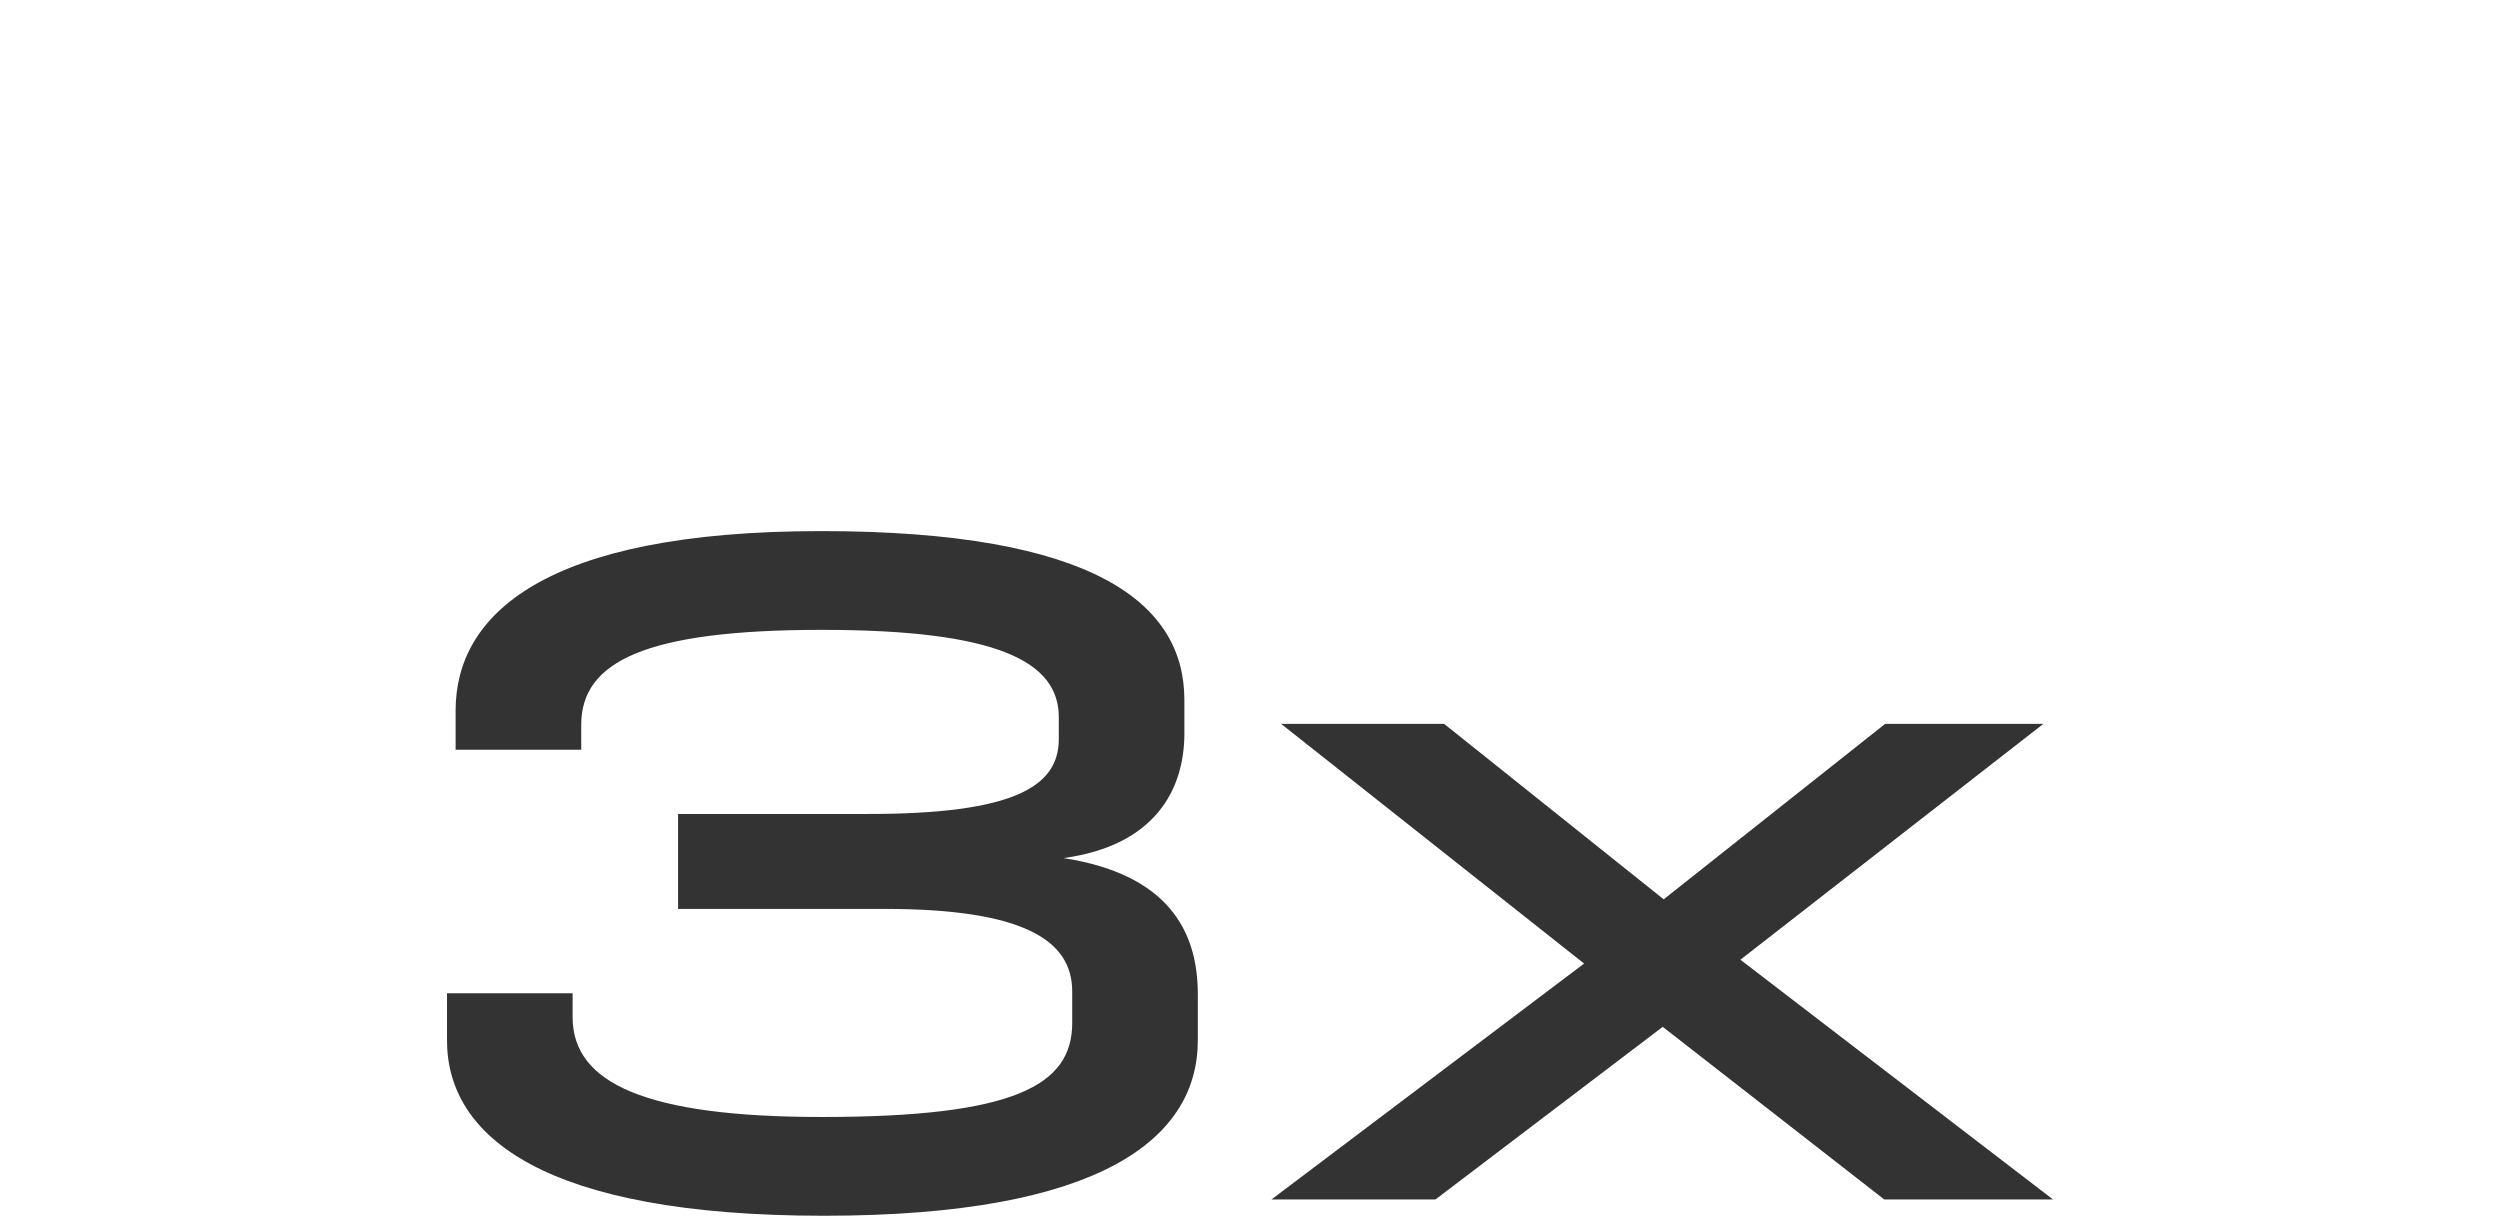
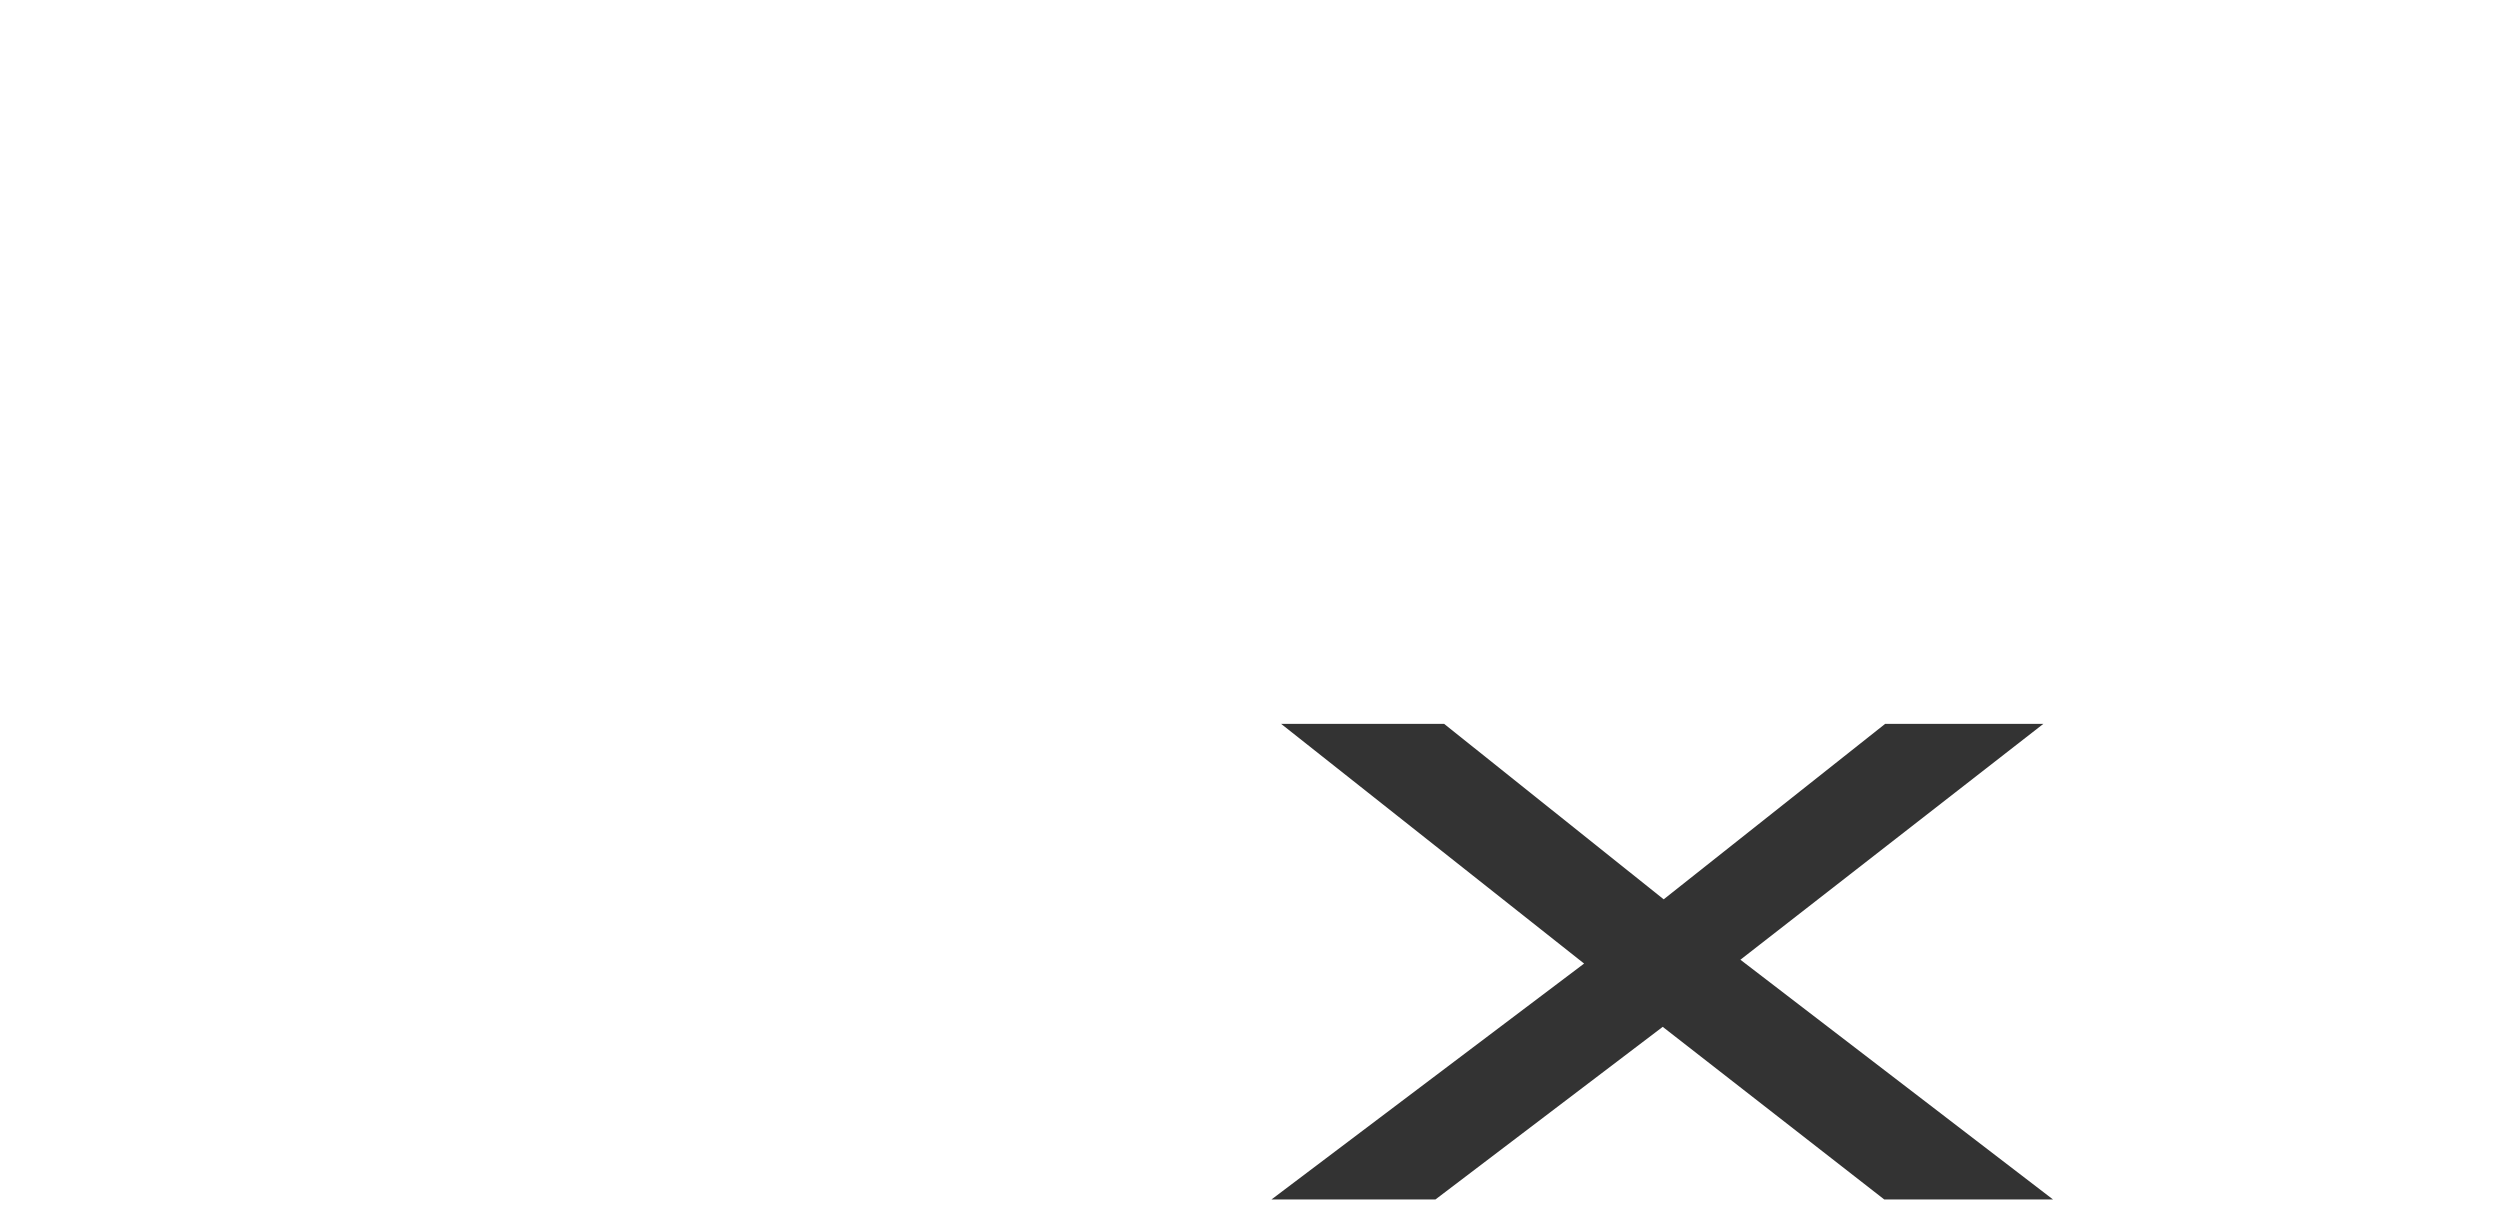
<svg xmlns="http://www.w3.org/2000/svg" width="146" height="71" viewBox="0 0 146 71" fill="none">
-   <path d="M39.6 47.536H50.688C59.145 47.536 61.833 45.968 61.833 43.168V41.88C61.833 38.632 58.248 36.784 48.001 36.784C37.697 36.784 33.944 38.632 33.944 42.328V43.784H26.608V41.488C26.608 35.944 31.704 31.016 47.944 31.016C63.961 31.016 69.168 35.272 69.168 40.872V42.832C69.168 46.136 67.433 49.384 62.112 50.112C68.216 51.064 69.953 54.368 69.953 58.064V60.752C69.953 66.464 64.353 71 48.112 71C31.704 71 26.105 66.352 26.105 60.752V58.008H33.441V59.408C33.441 63.272 37.752 65.232 48.001 65.232C59.257 65.232 62.617 63.384 62.617 59.744V57.896C62.617 54.872 59.705 53.08 51.641 53.08H39.6V47.536Z" fill="#333333" />
  <path d="M74.815 42.272H84.335L97.159 52.52L110.095 42.272H119.335L101.639 56.048L119.895 70.048H110.039L97.103 59.968L83.831 70.048H74.255L92.511 56.272L74.815 42.272Z" fill="#333333" />
</svg>